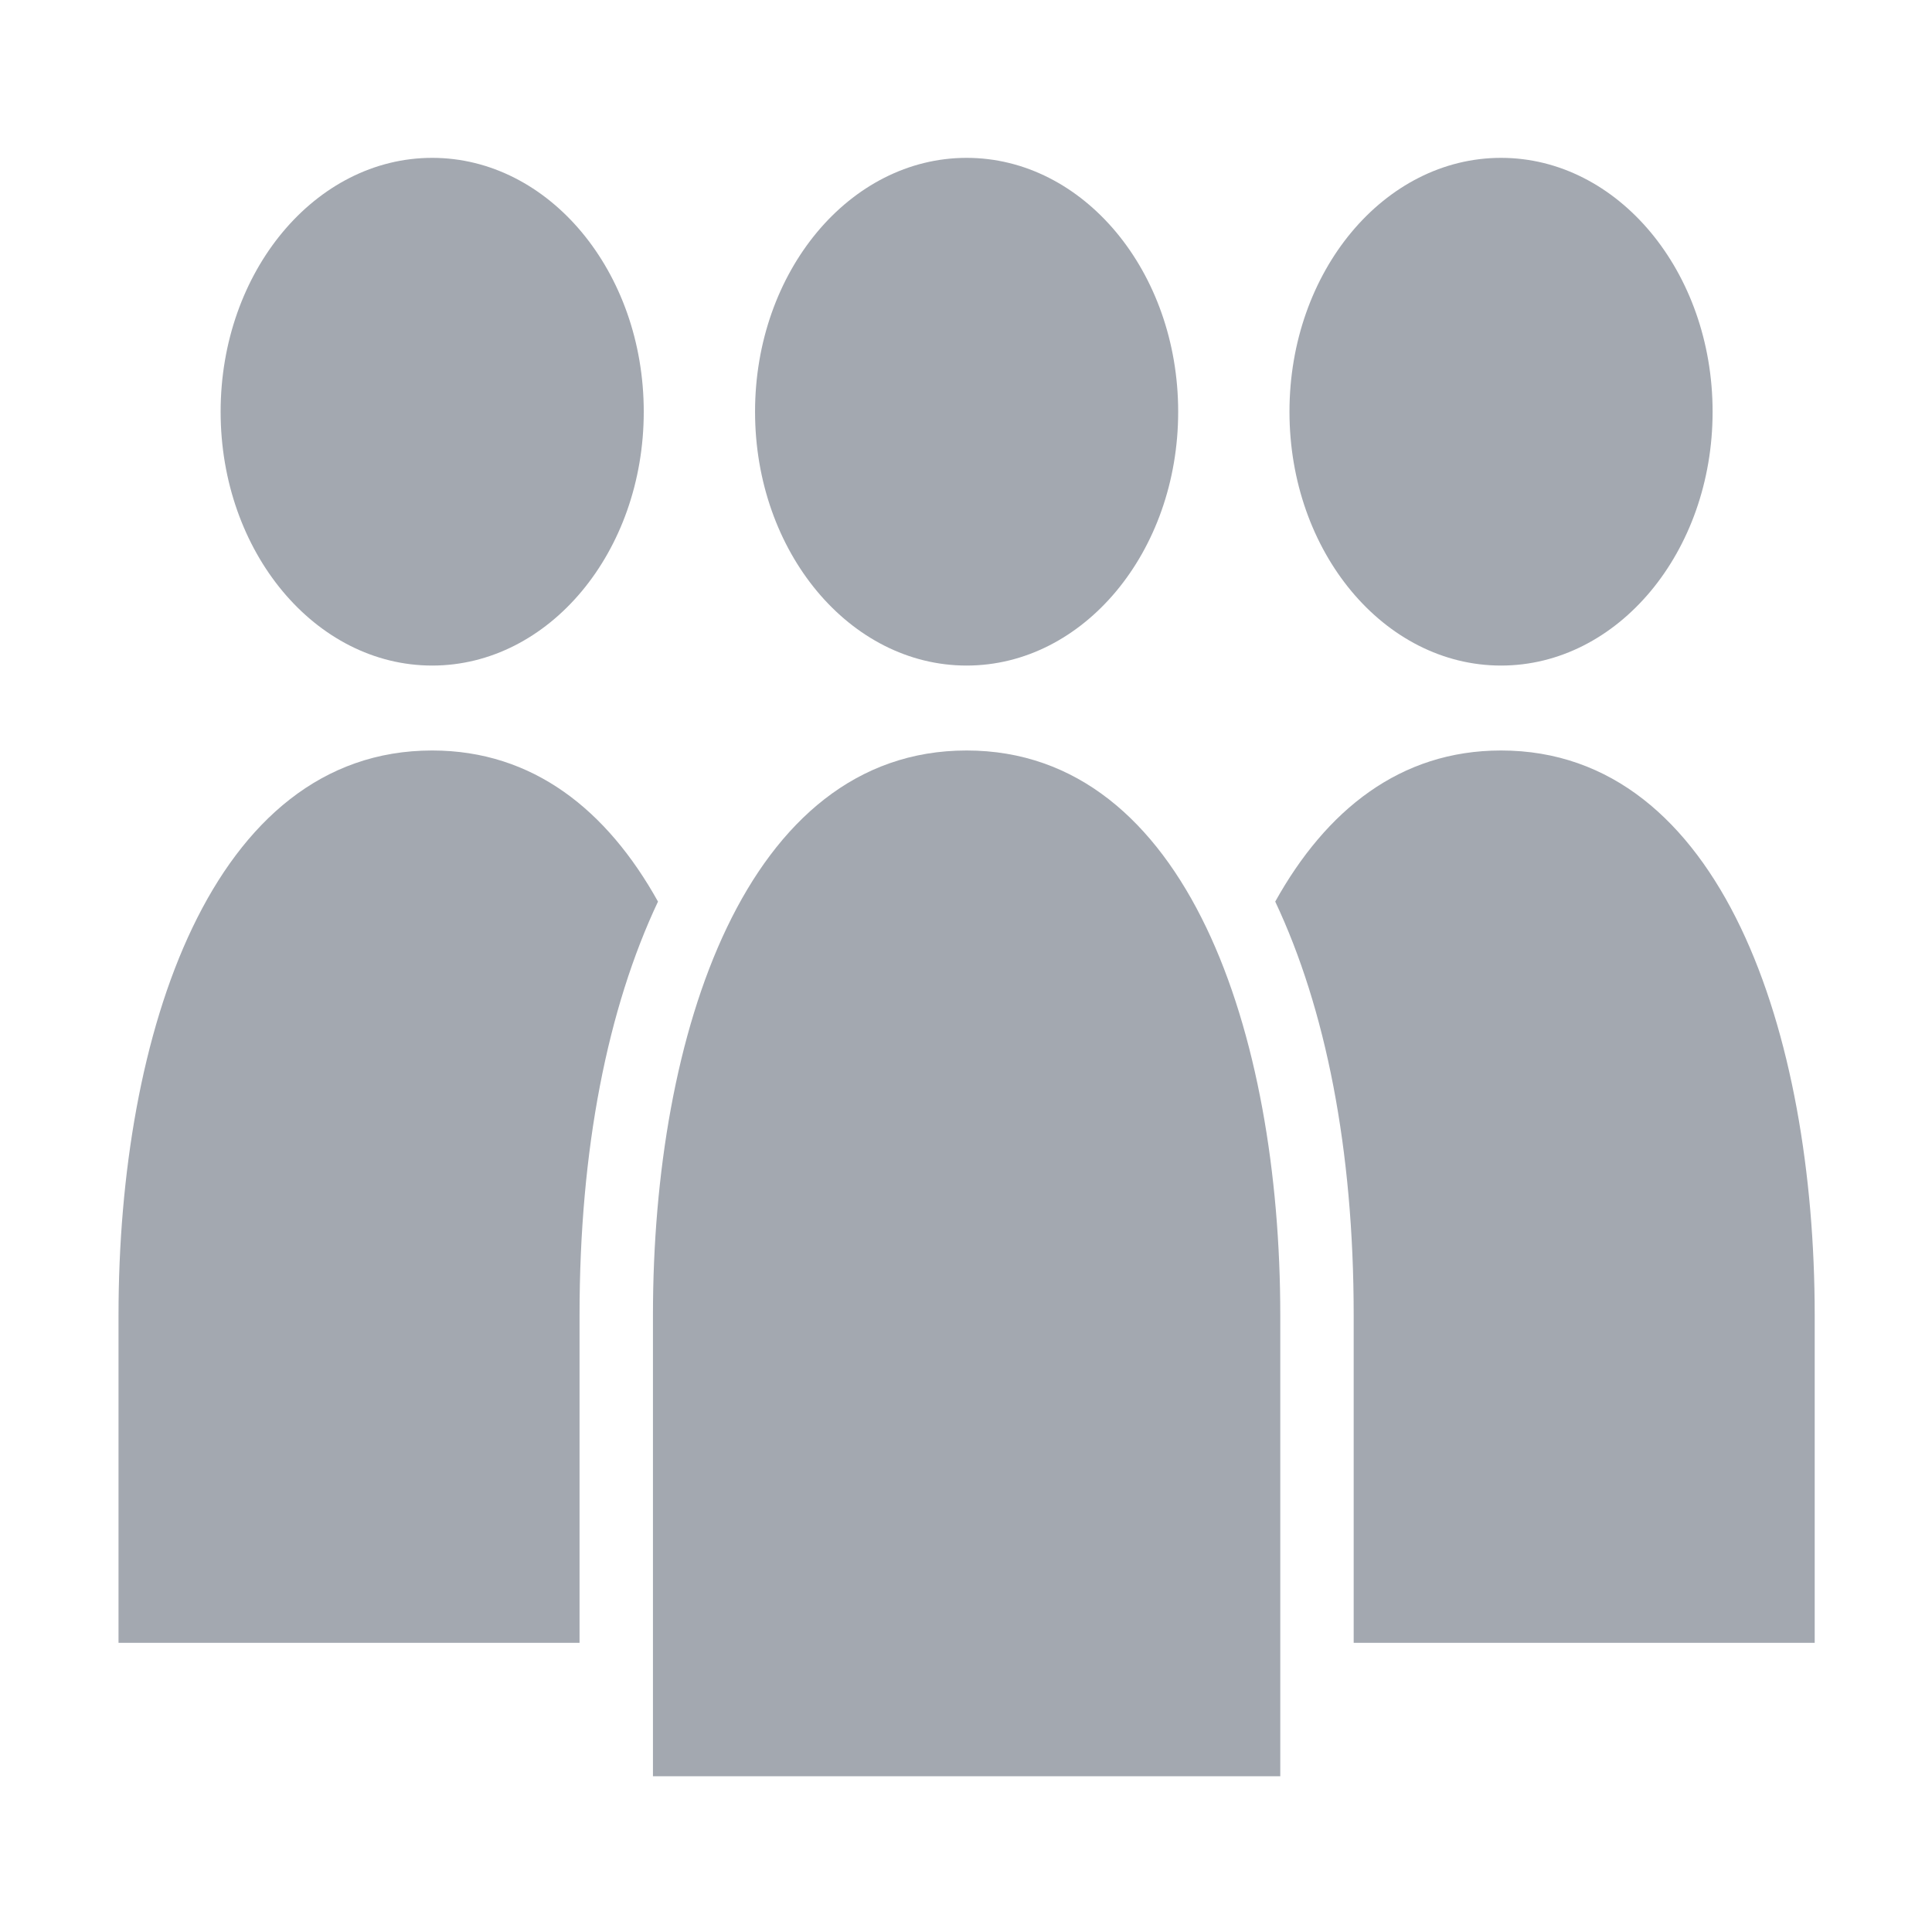
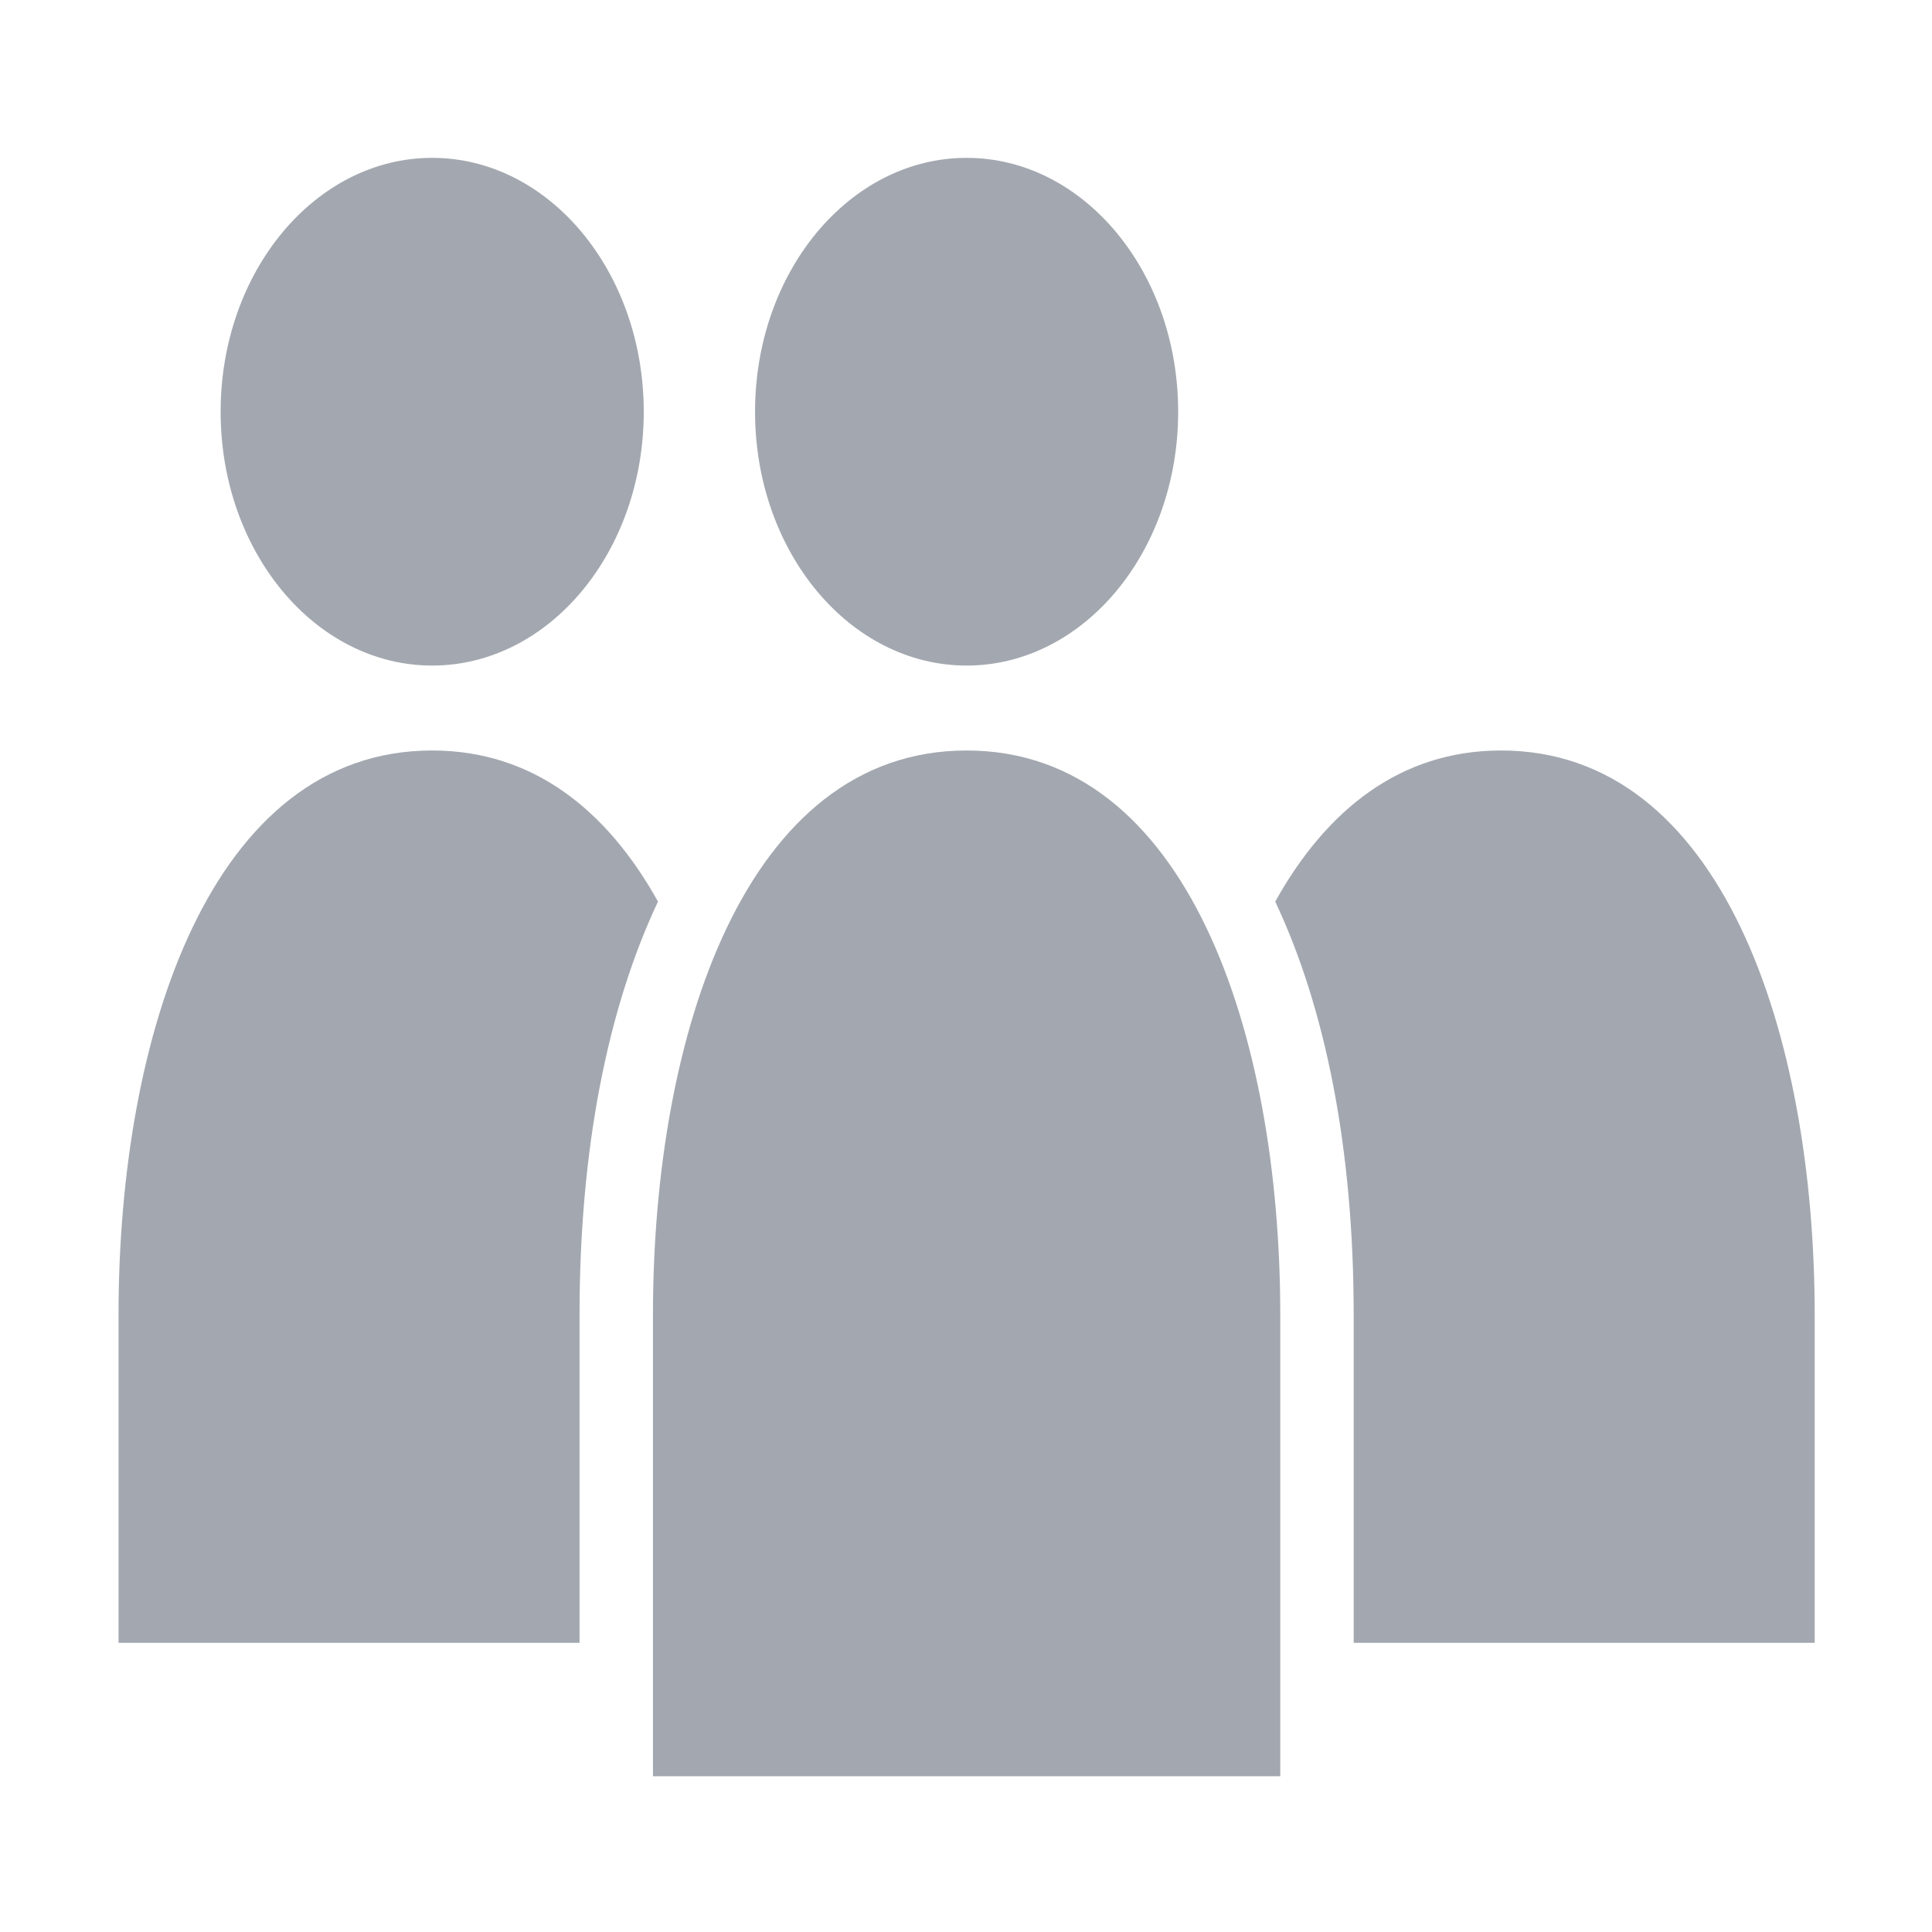
<svg xmlns="http://www.w3.org/2000/svg" version="1.1" id="Ebene_1" x="0px" y="0px" viewBox="0 0 283.46 283.46" style="enable-background:new 0 0 283.46 283.46;" xml:space="preserve">
  <style type="text/css">
	.st0{fill:#A3A8B0;}
</style>
-   <path class="st0" d="M251.27,60.41c0,20.57-13.9,37.24-31.04,37.24c-17.14,0-31.04-16.67-31.04-37.24  c0-20.57,13.9-37.25,31.04-37.25C237.36,23.16,251.27,39.84,251.27,60.41z" />
  <path class="st0" d="M94.45,60.41c0,20.57-13.9,37.24-31.04,37.24c-17.14,0-31.04-16.67-31.04-37.24c0-20.57,13.9-37.25,31.04-37.25  C80.54,23.16,94.45,39.84,94.45,60.41z" />
  <path class="st0" d="M172.86,60.41c0,20.57-13.9,37.24-31.04,37.24c-17.14,0-31.04-16.67-31.04-37.24  c0-20.57,13.9-37.25,31.04-37.25C158.95,23.16,172.86,39.84,172.86,60.41z" />
  <path class="st0" d="M141.82,110.11c32.39,0,46.02,41.61,46.02,82.82v67.68H95.8v-67.68C95.8,151.72,109.42,110.11,141.82,110.11" />
  <g>
    <path class="st0" d="M220.23,110.11c-14.82,0-25.67,8.77-33.13,22.17c7.39,15.67,11.51,36.29,11.51,60.65v48.1h67.64v-48.1   C266.24,151.72,252.62,110.11,220.23,110.11z" />
  </g>
  <g>
-     <path class="st0" d="M85.03,192.93c0-24.36,4.12-44.98,11.51-60.65c-7.46-13.4-18.31-22.17-33.13-22.17   c-32.39,0-46.02,41.61-46.02,82.82v48.1h67.64V192.93z" />
+     <path class="st0" d="M85.03,192.93c0-24.36,4.12-44.98,11.51-60.65c-7.46-13.4-18.31-22.17-33.13-22.17   c-32.39,0-46.02,41.61-46.02,82.82v48.1h67.64z" />
  </g>
</svg>